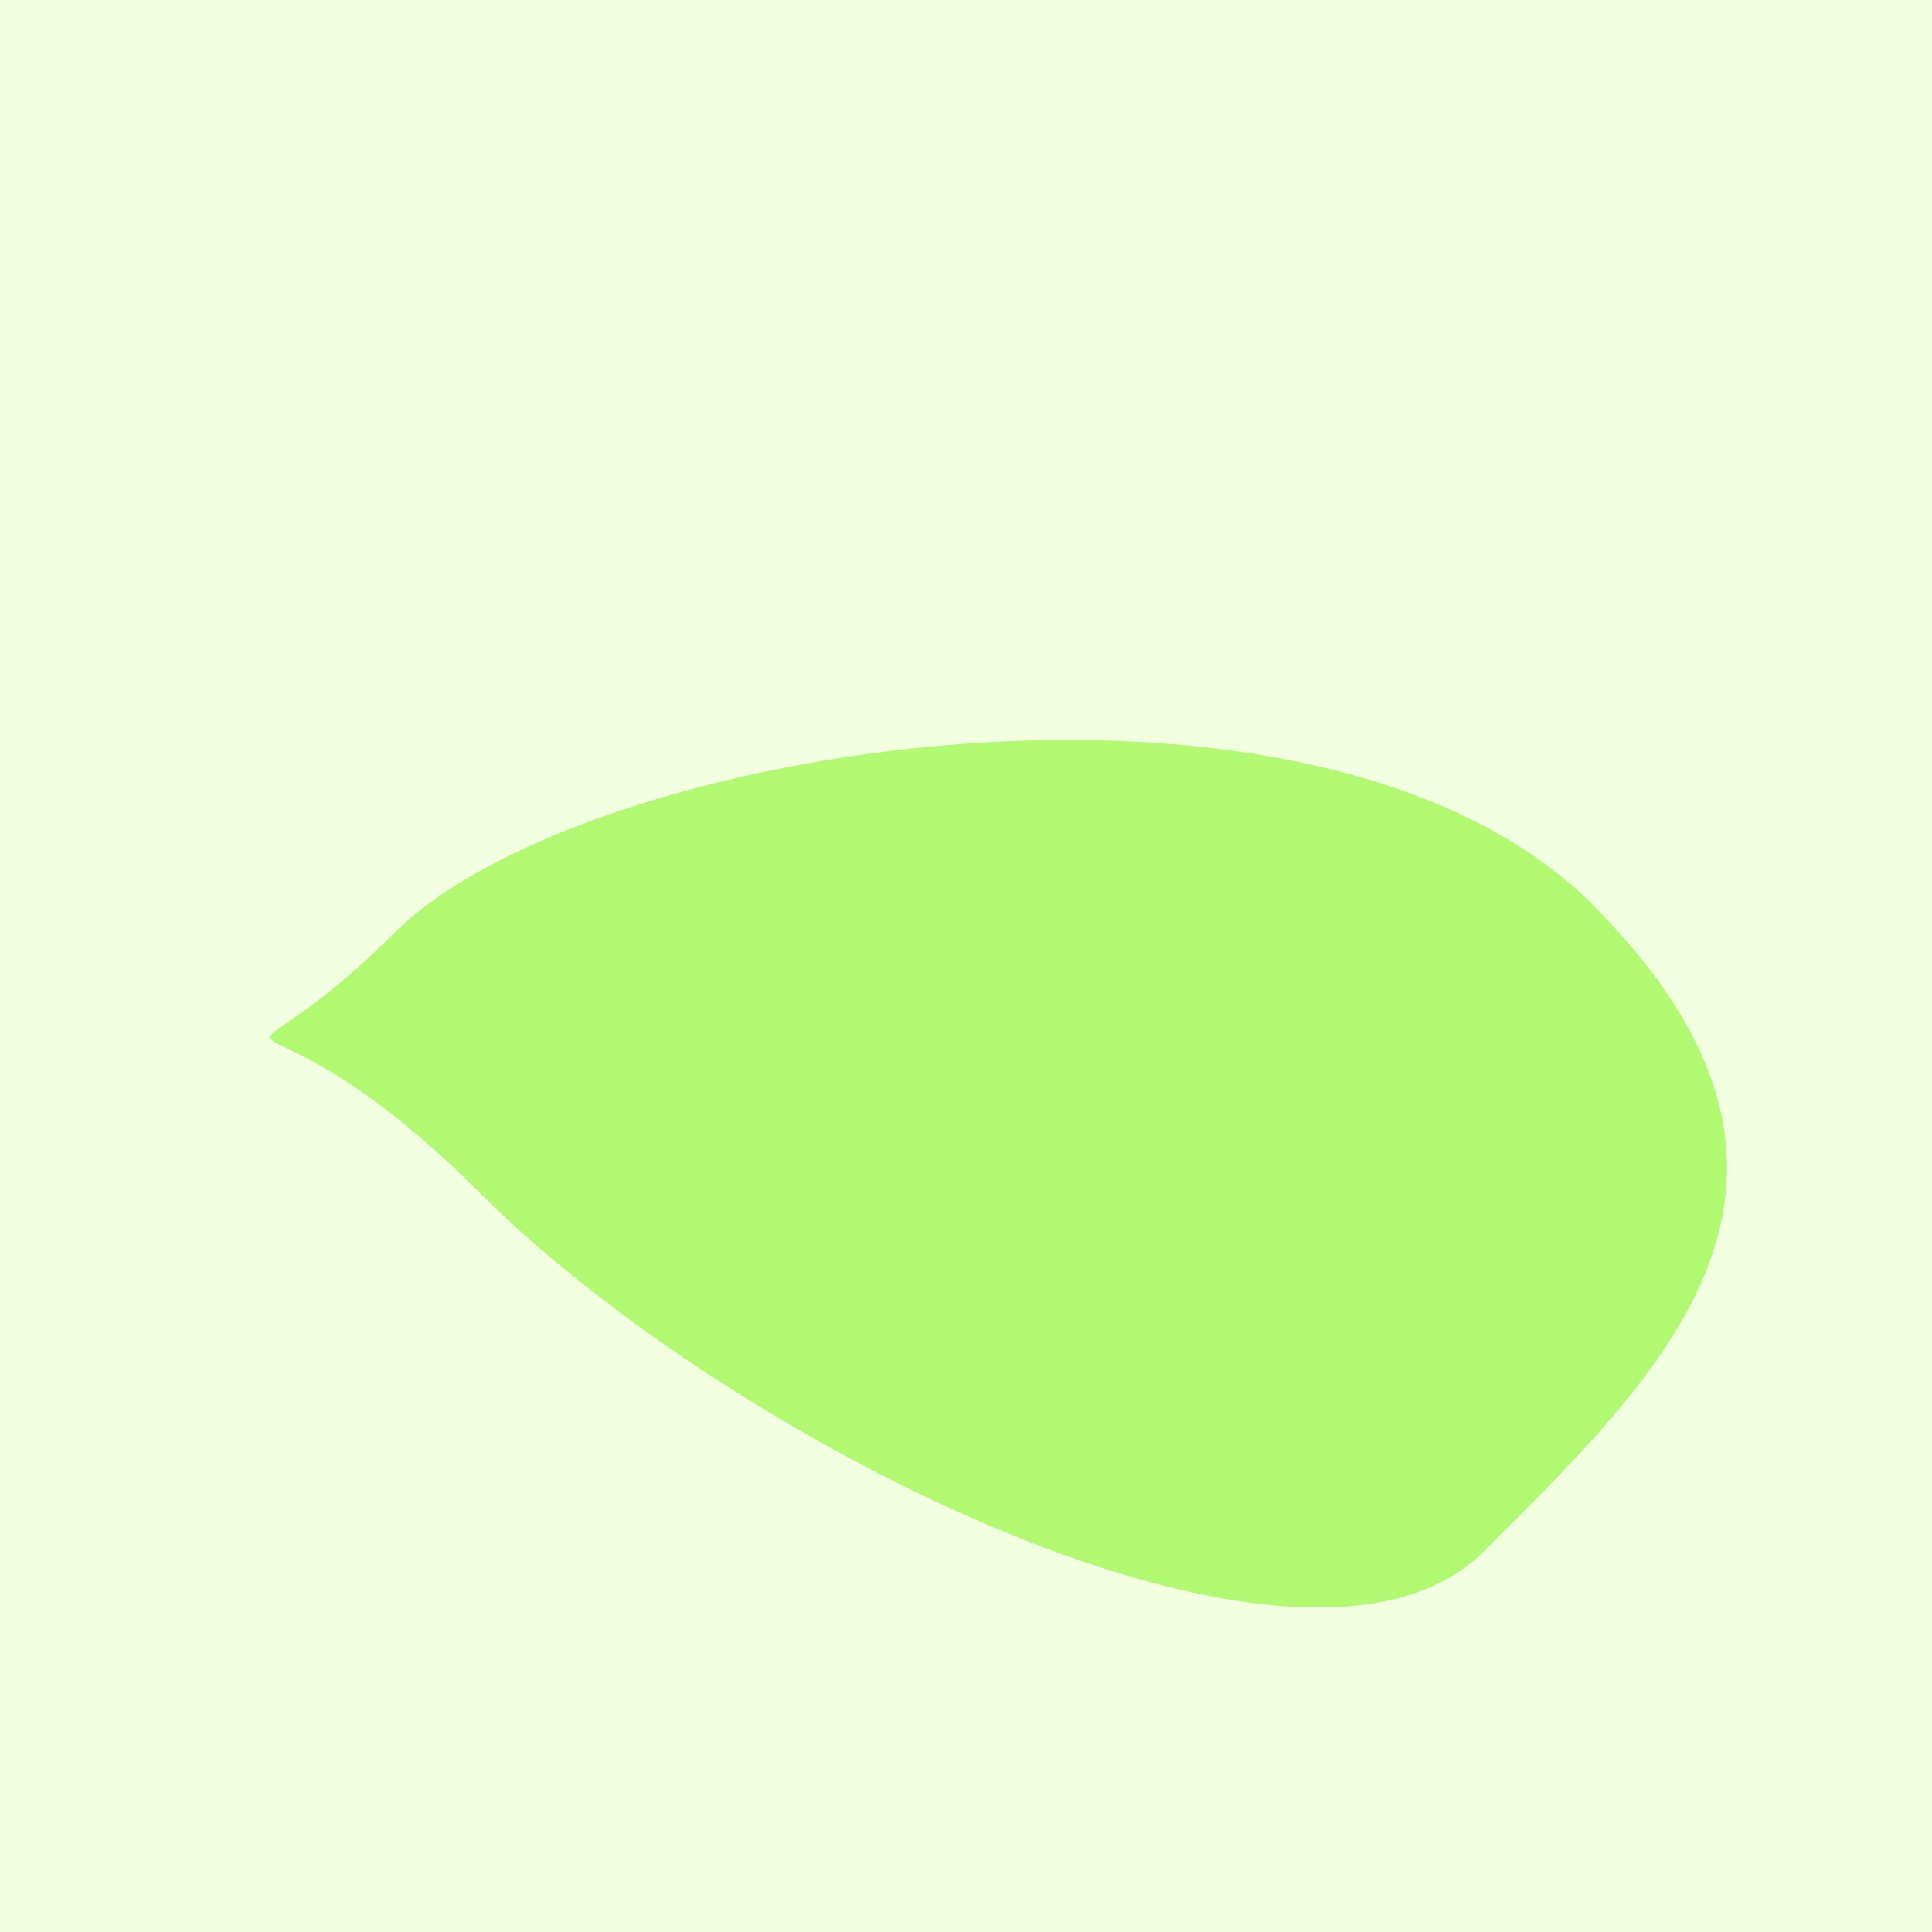
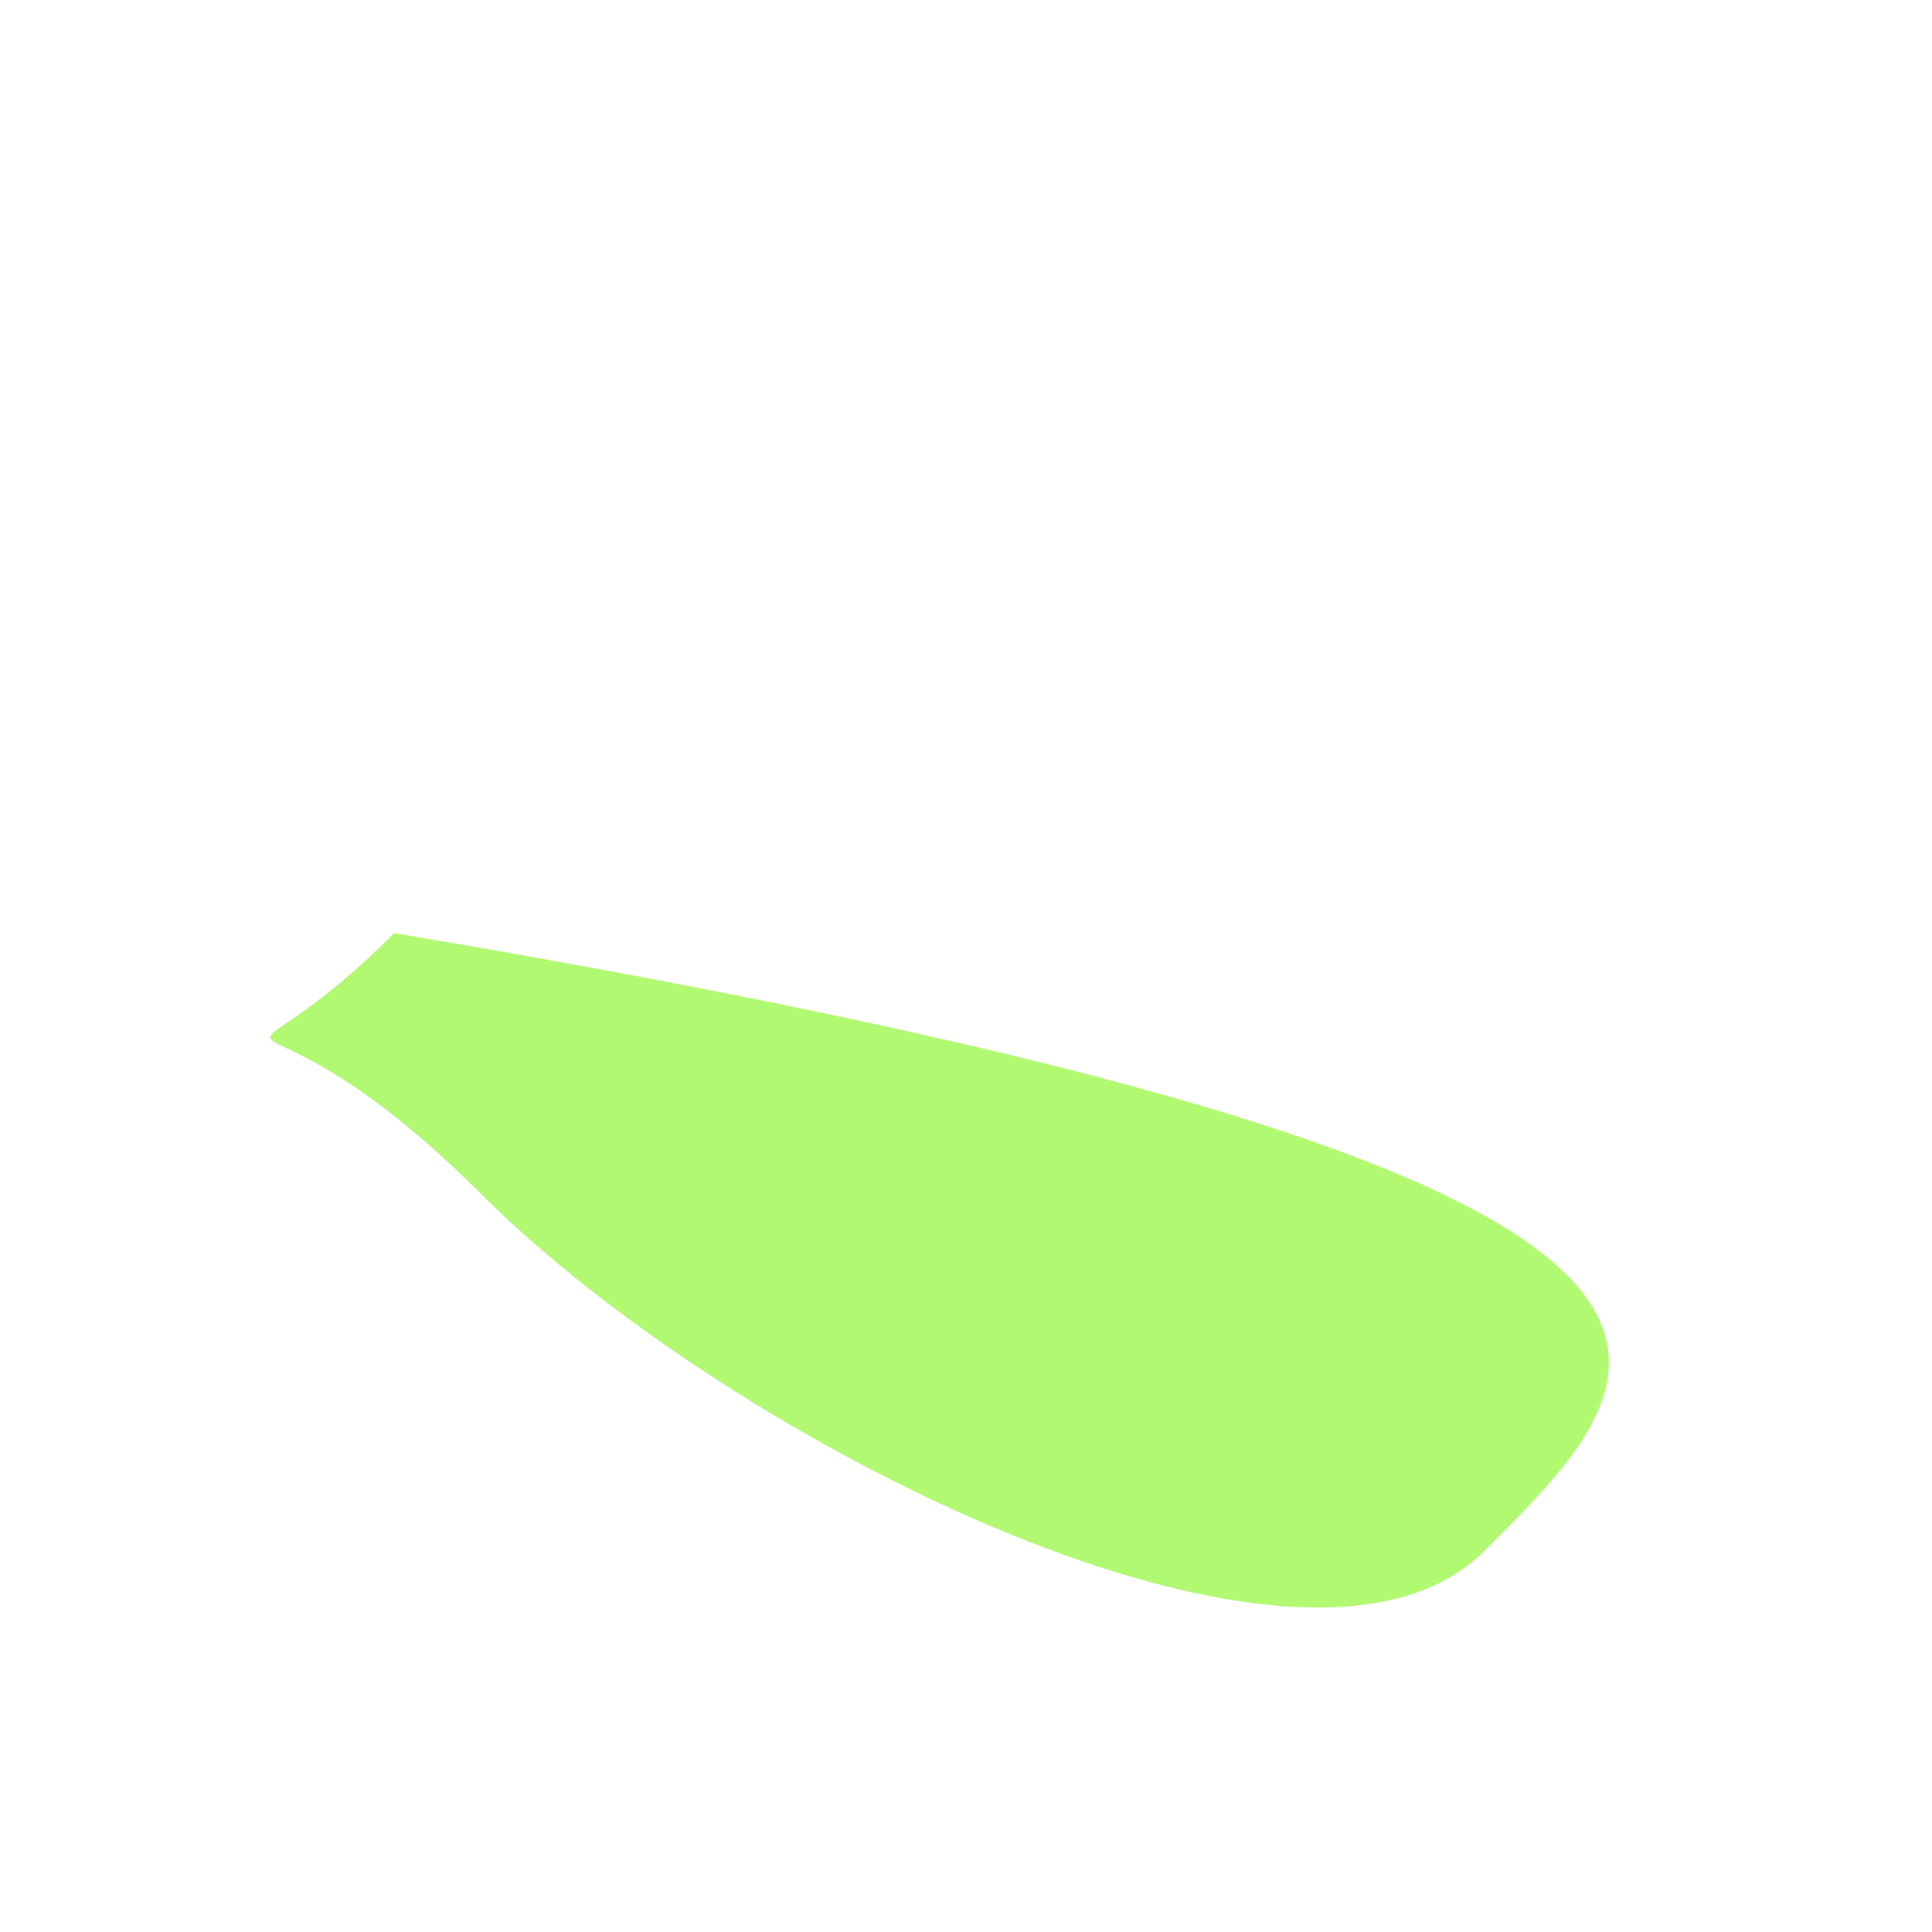
<svg xmlns="http://www.w3.org/2000/svg" width="1000px" height="1000px">
-   <rect style="fill: rgb(241,255,224);" width="100%" height="100%" />
-   <path d="M 204 483 C 302 385, 681 325, 824 468 C 967 611,  861 710, 768 803 C 675 896, 378 747, 249 618 C 120 489, 106 581, 204 483" style="fill: rgb(176,249,112);" x="97" y="327" width="806" height="346" />
+   <path d="M 204 483 C 967 611,  861 710, 768 803 C 675 896, 378 747, 249 618 C 120 489, 106 581, 204 483" style="fill: rgb(176,249,112);" x="97" y="327" width="806" height="346" />
</svg>